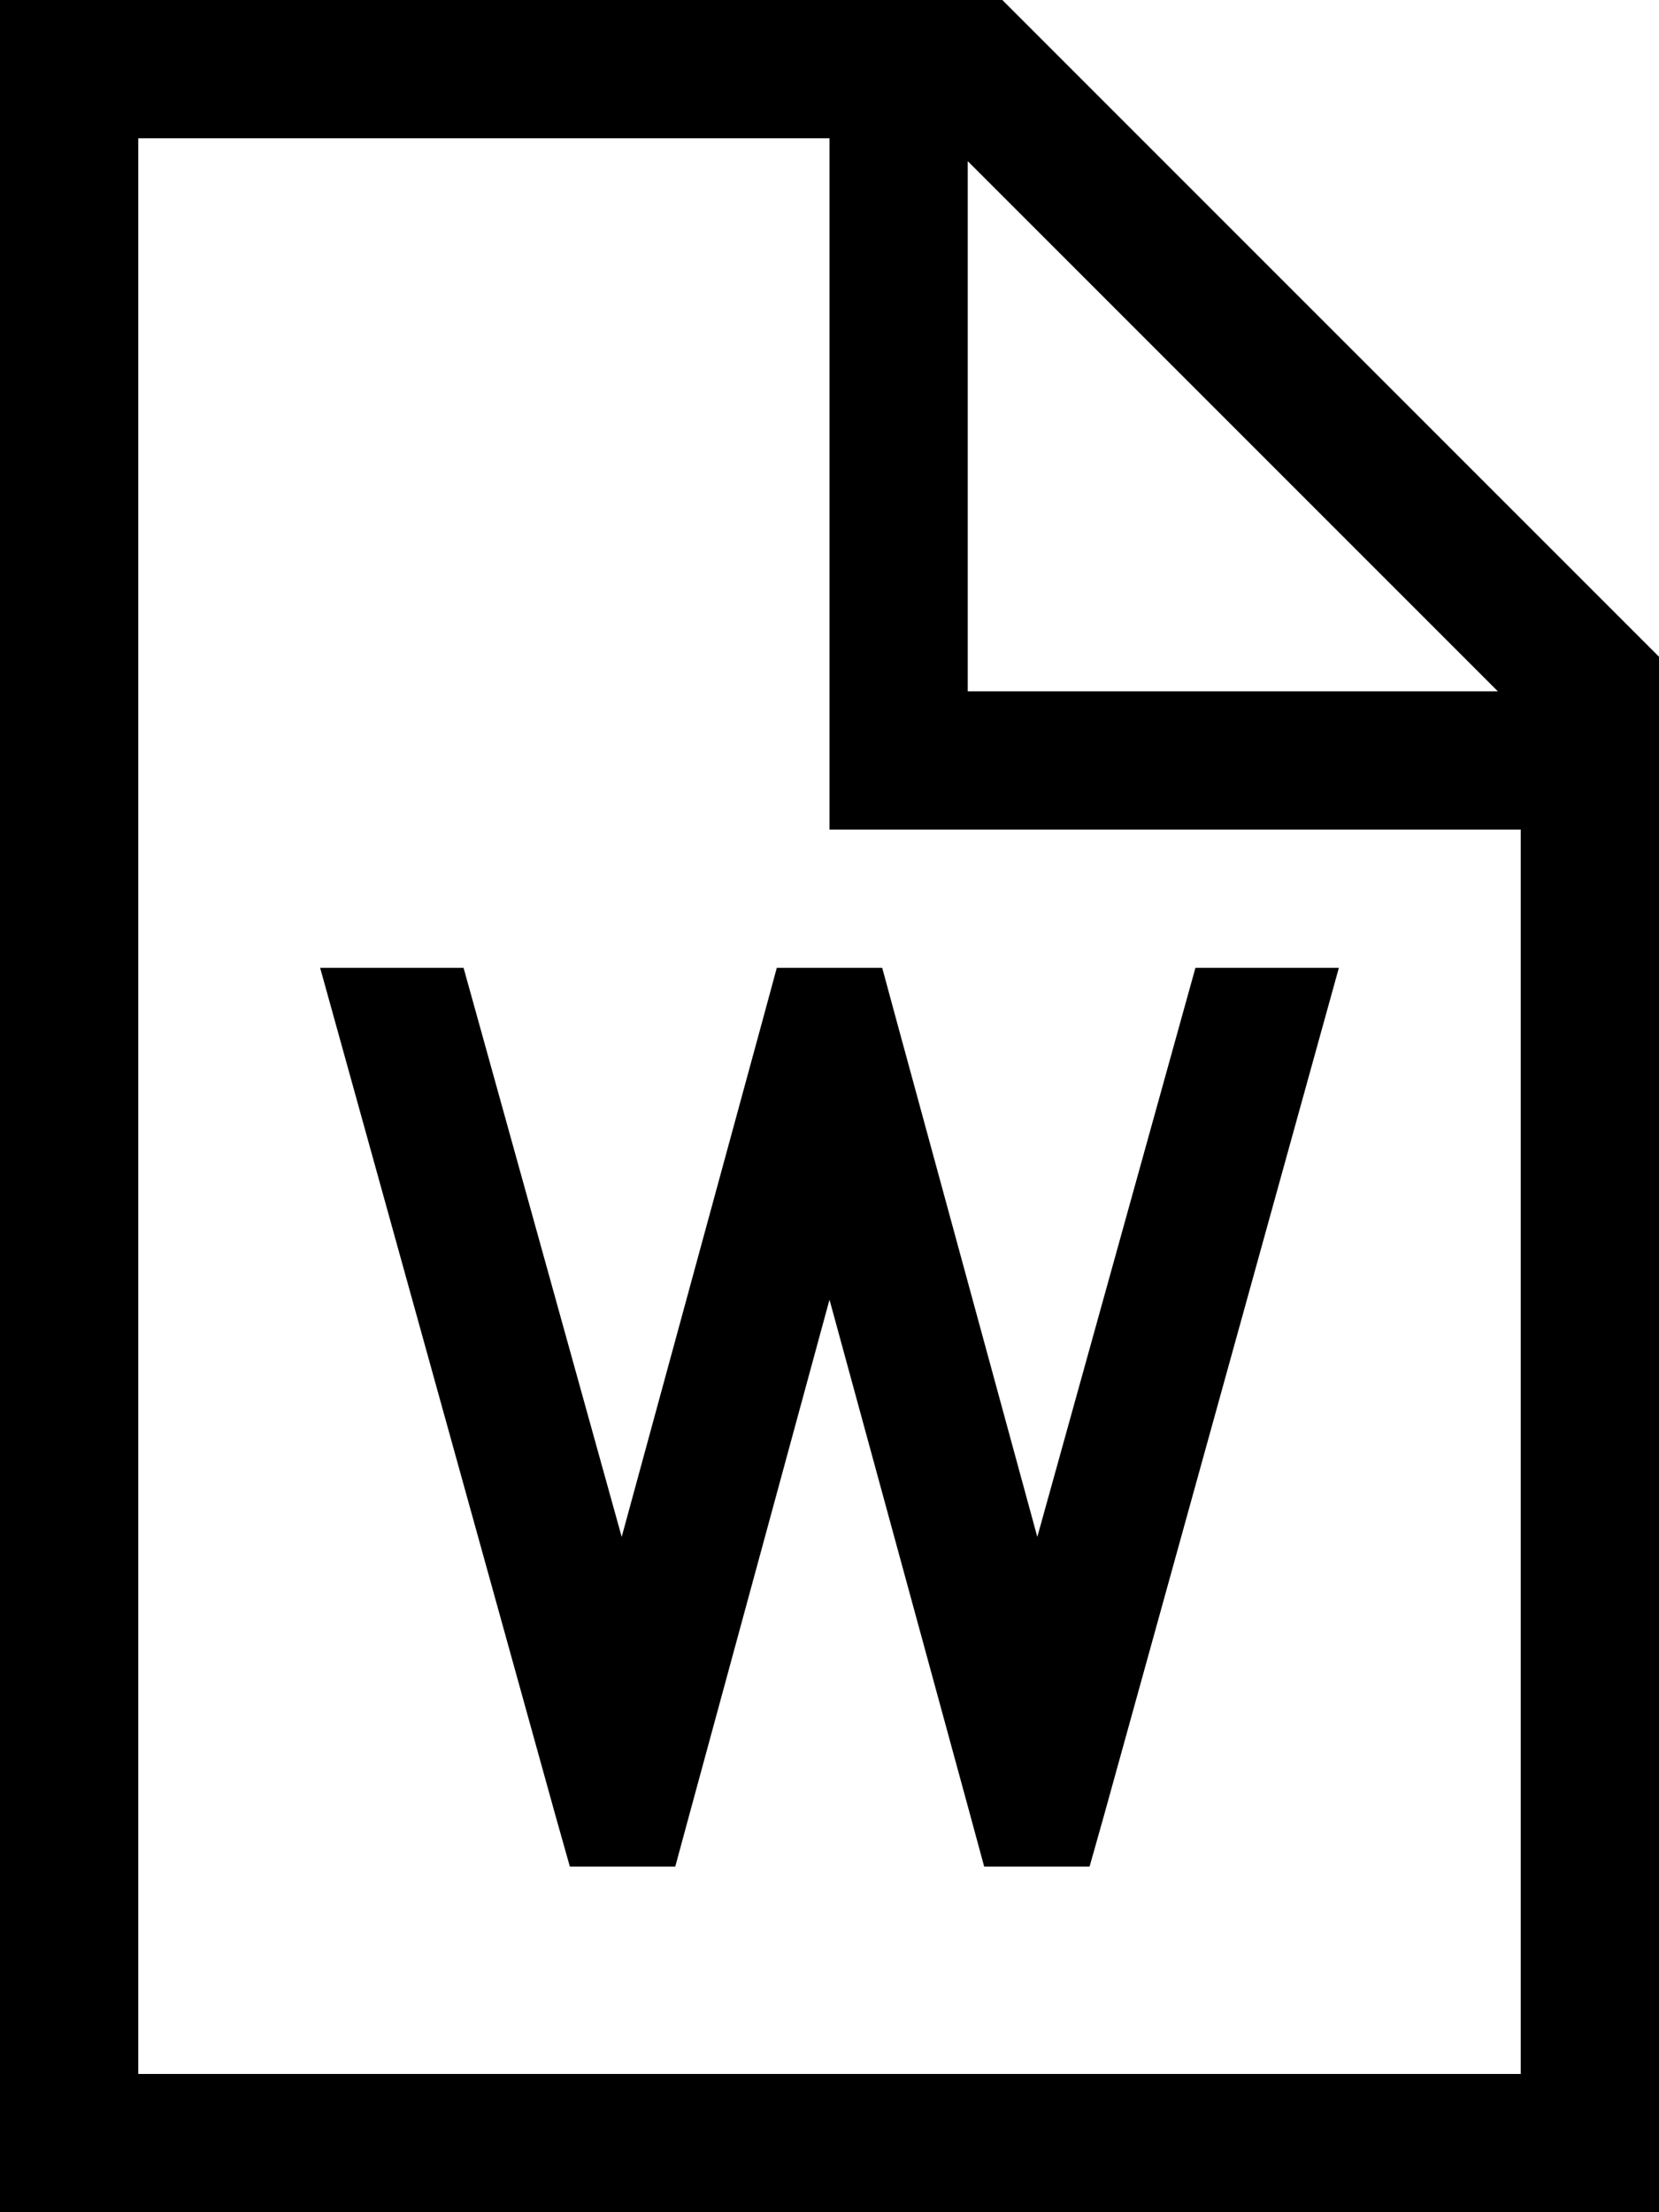
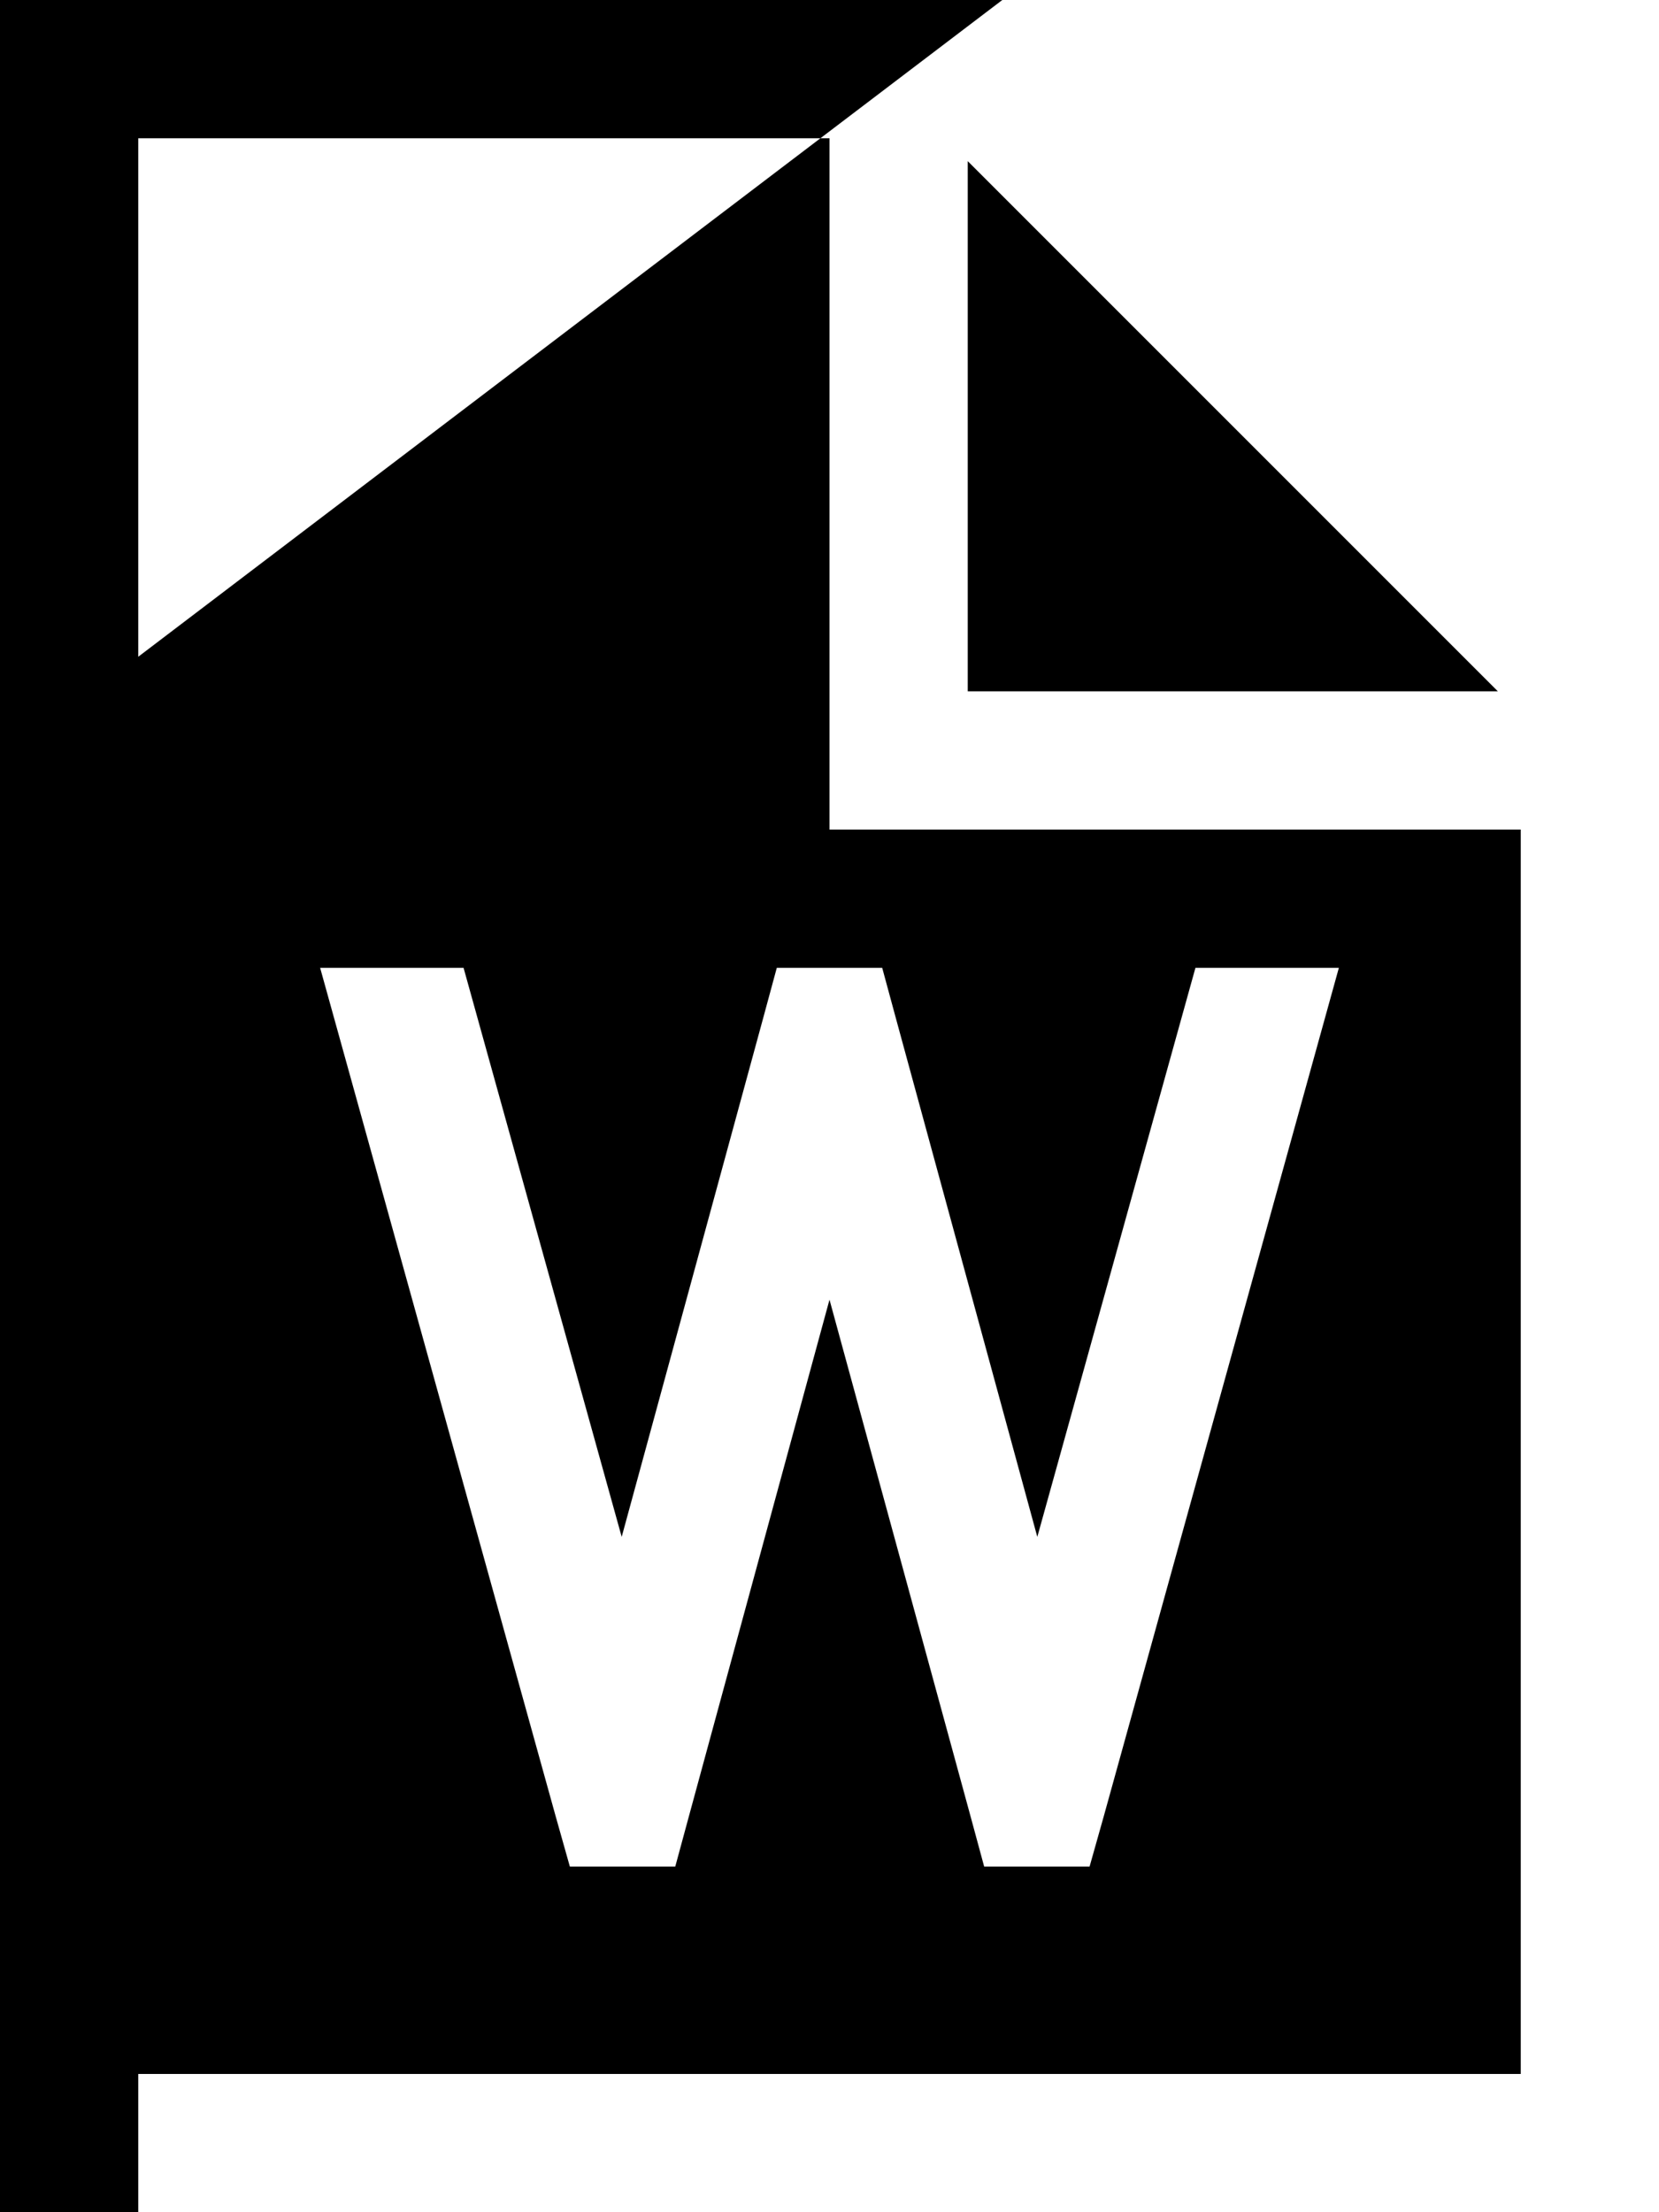
<svg xmlns="http://www.w3.org/2000/svg" viewBox="0 0 384 512">
-   <path d="M352 480H32V32H192V176v16h16H352V480zM224 37.3L346.7 160H224V37.3zM232 0H32 0V32 480v32H32 352h32V480 152L232 0zm77.9 224H276.7L240.1 355.7 207.4 235.8 204.2 224H179.8l-3.2 11.8L143.9 355.7 107.3 224H74.1l54.5 196.3 3.3 11.7h24.4l3.2-11.8L192 300.8l32.6 119.4 3.2 11.8h24.4l3.3-11.7L309.9 224z" />
+   <path d="M352 480H32V32H192V176v16h16H352V480zM224 37.3L346.7 160H224V37.3zM232 0H32 0V32 480v32h32V480 152L232 0zm77.9 224H276.7L240.1 355.7 207.4 235.8 204.2 224H179.8l-3.2 11.8L143.9 355.7 107.3 224H74.1l54.5 196.3 3.3 11.7h24.4l3.2-11.8L192 300.8l32.6 119.4 3.2 11.8h24.4l3.3-11.7L309.9 224z" />
</svg>